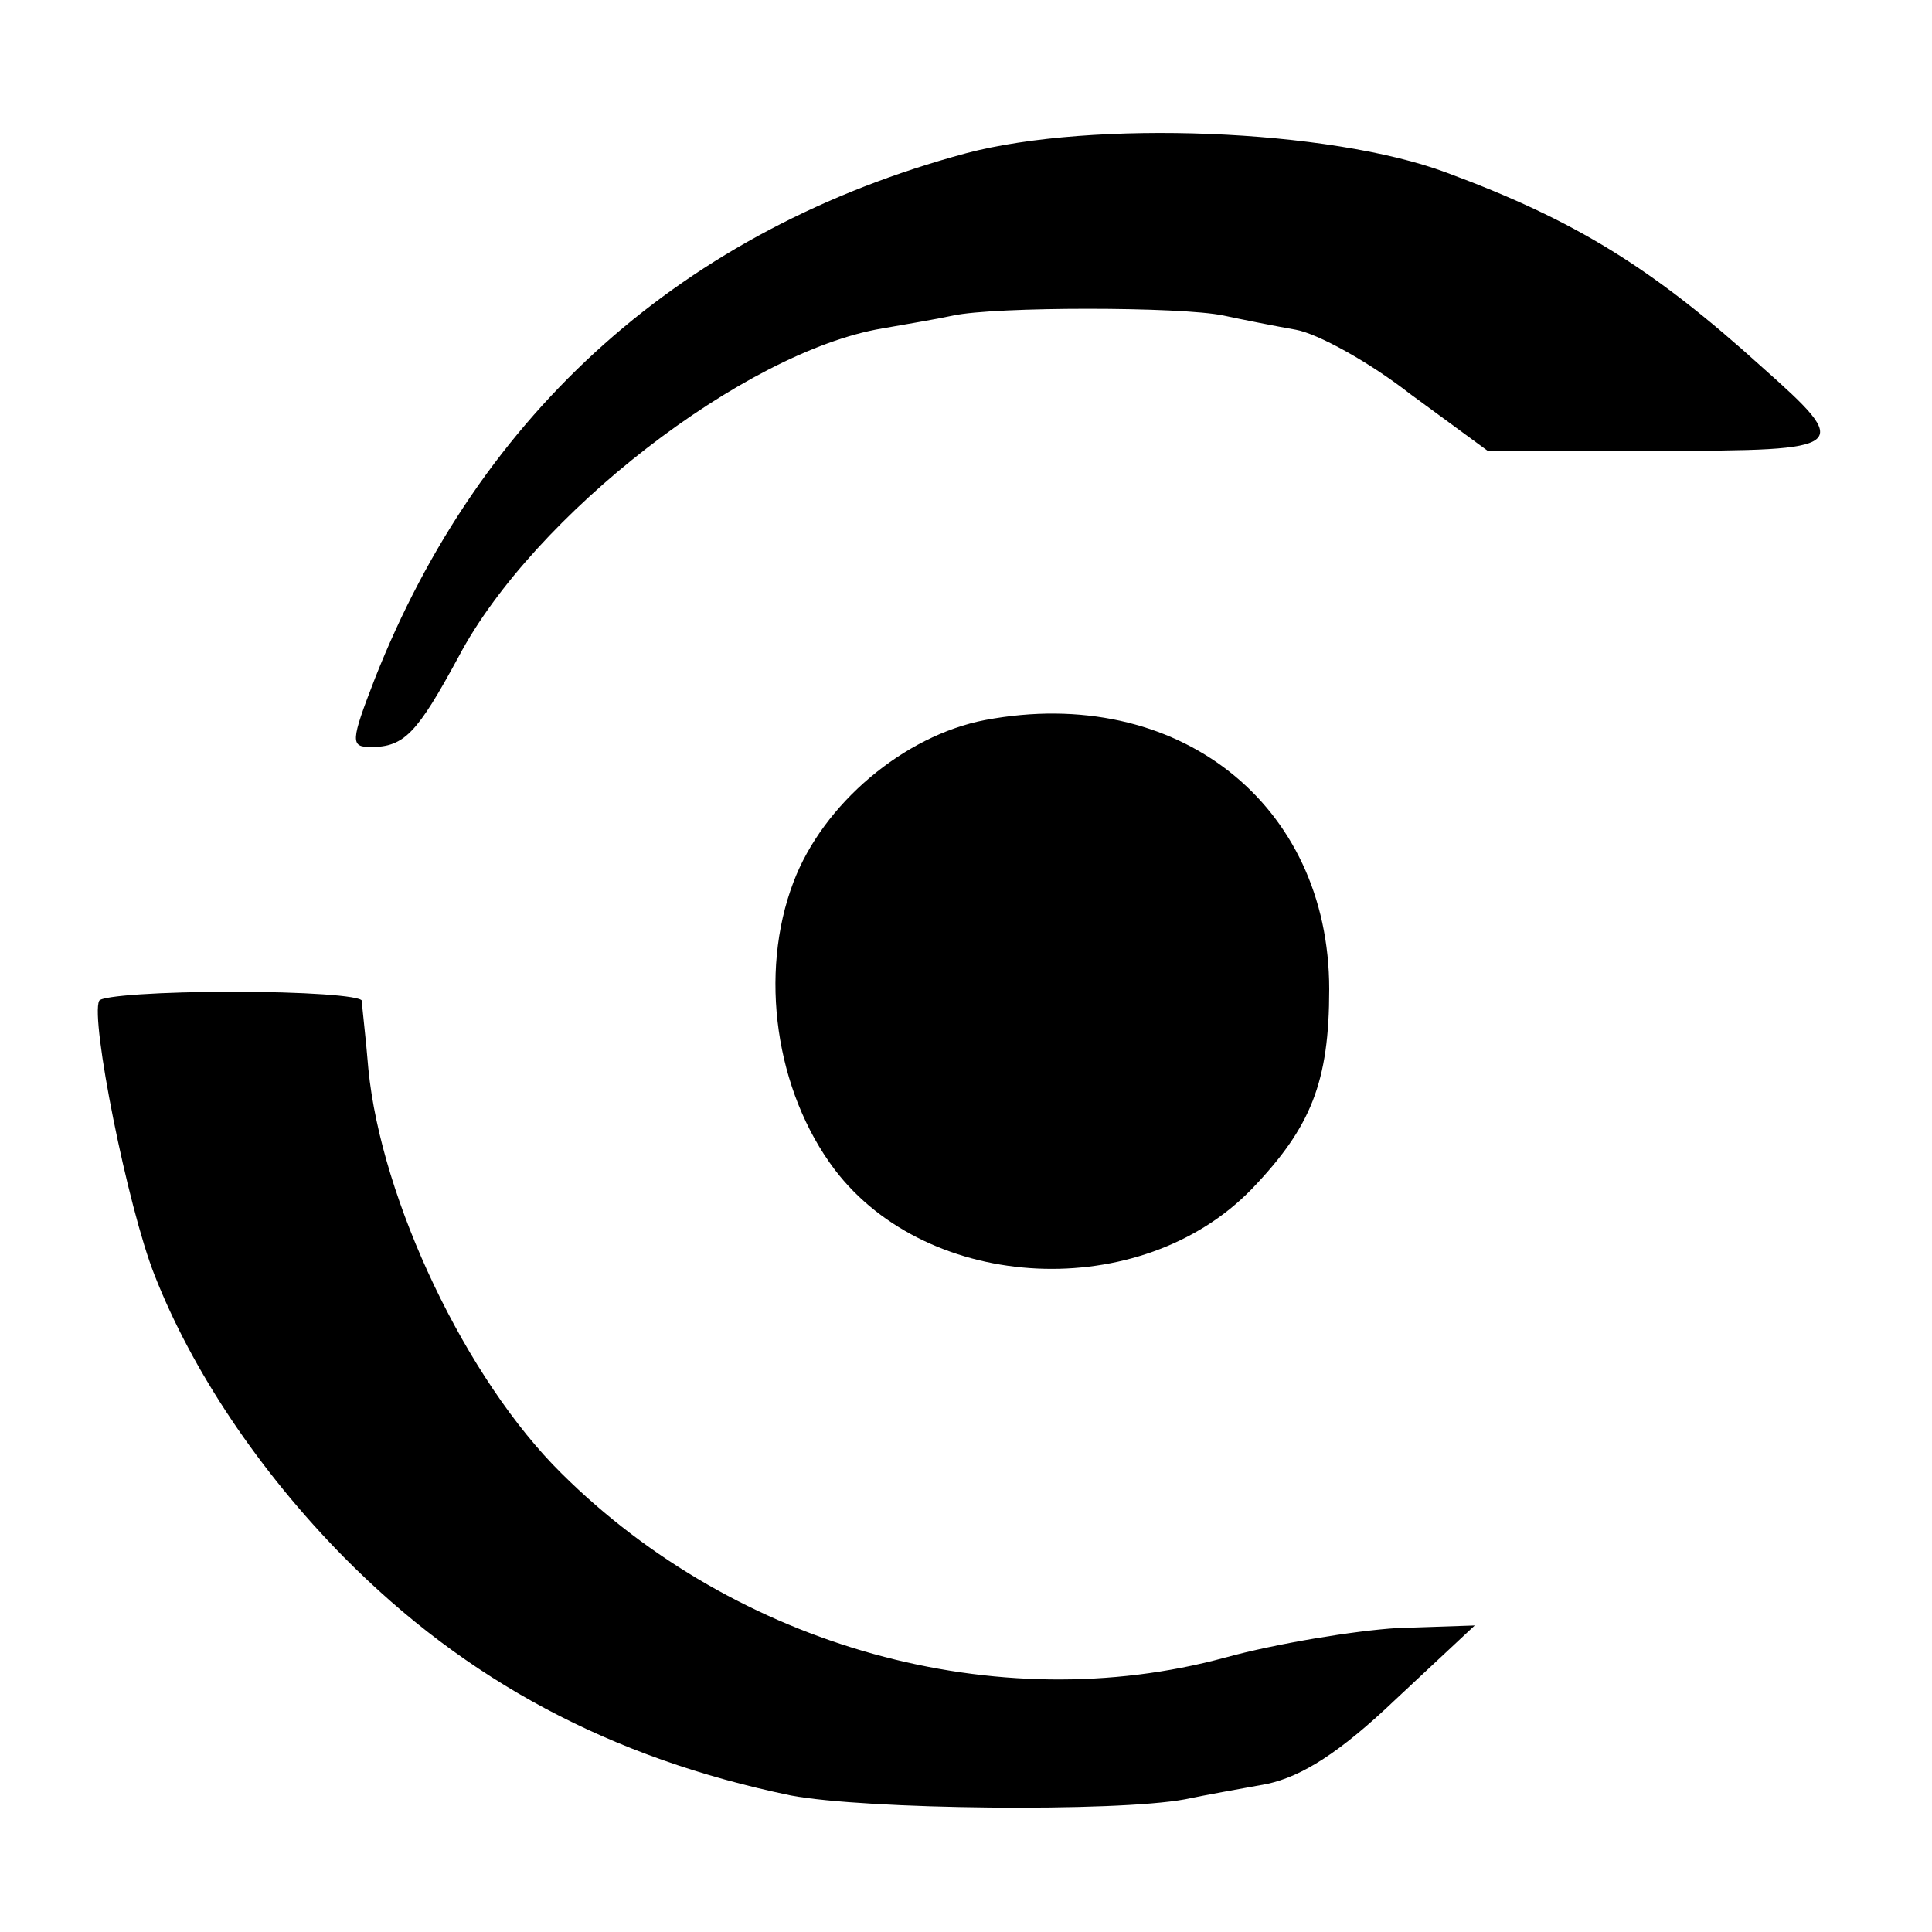
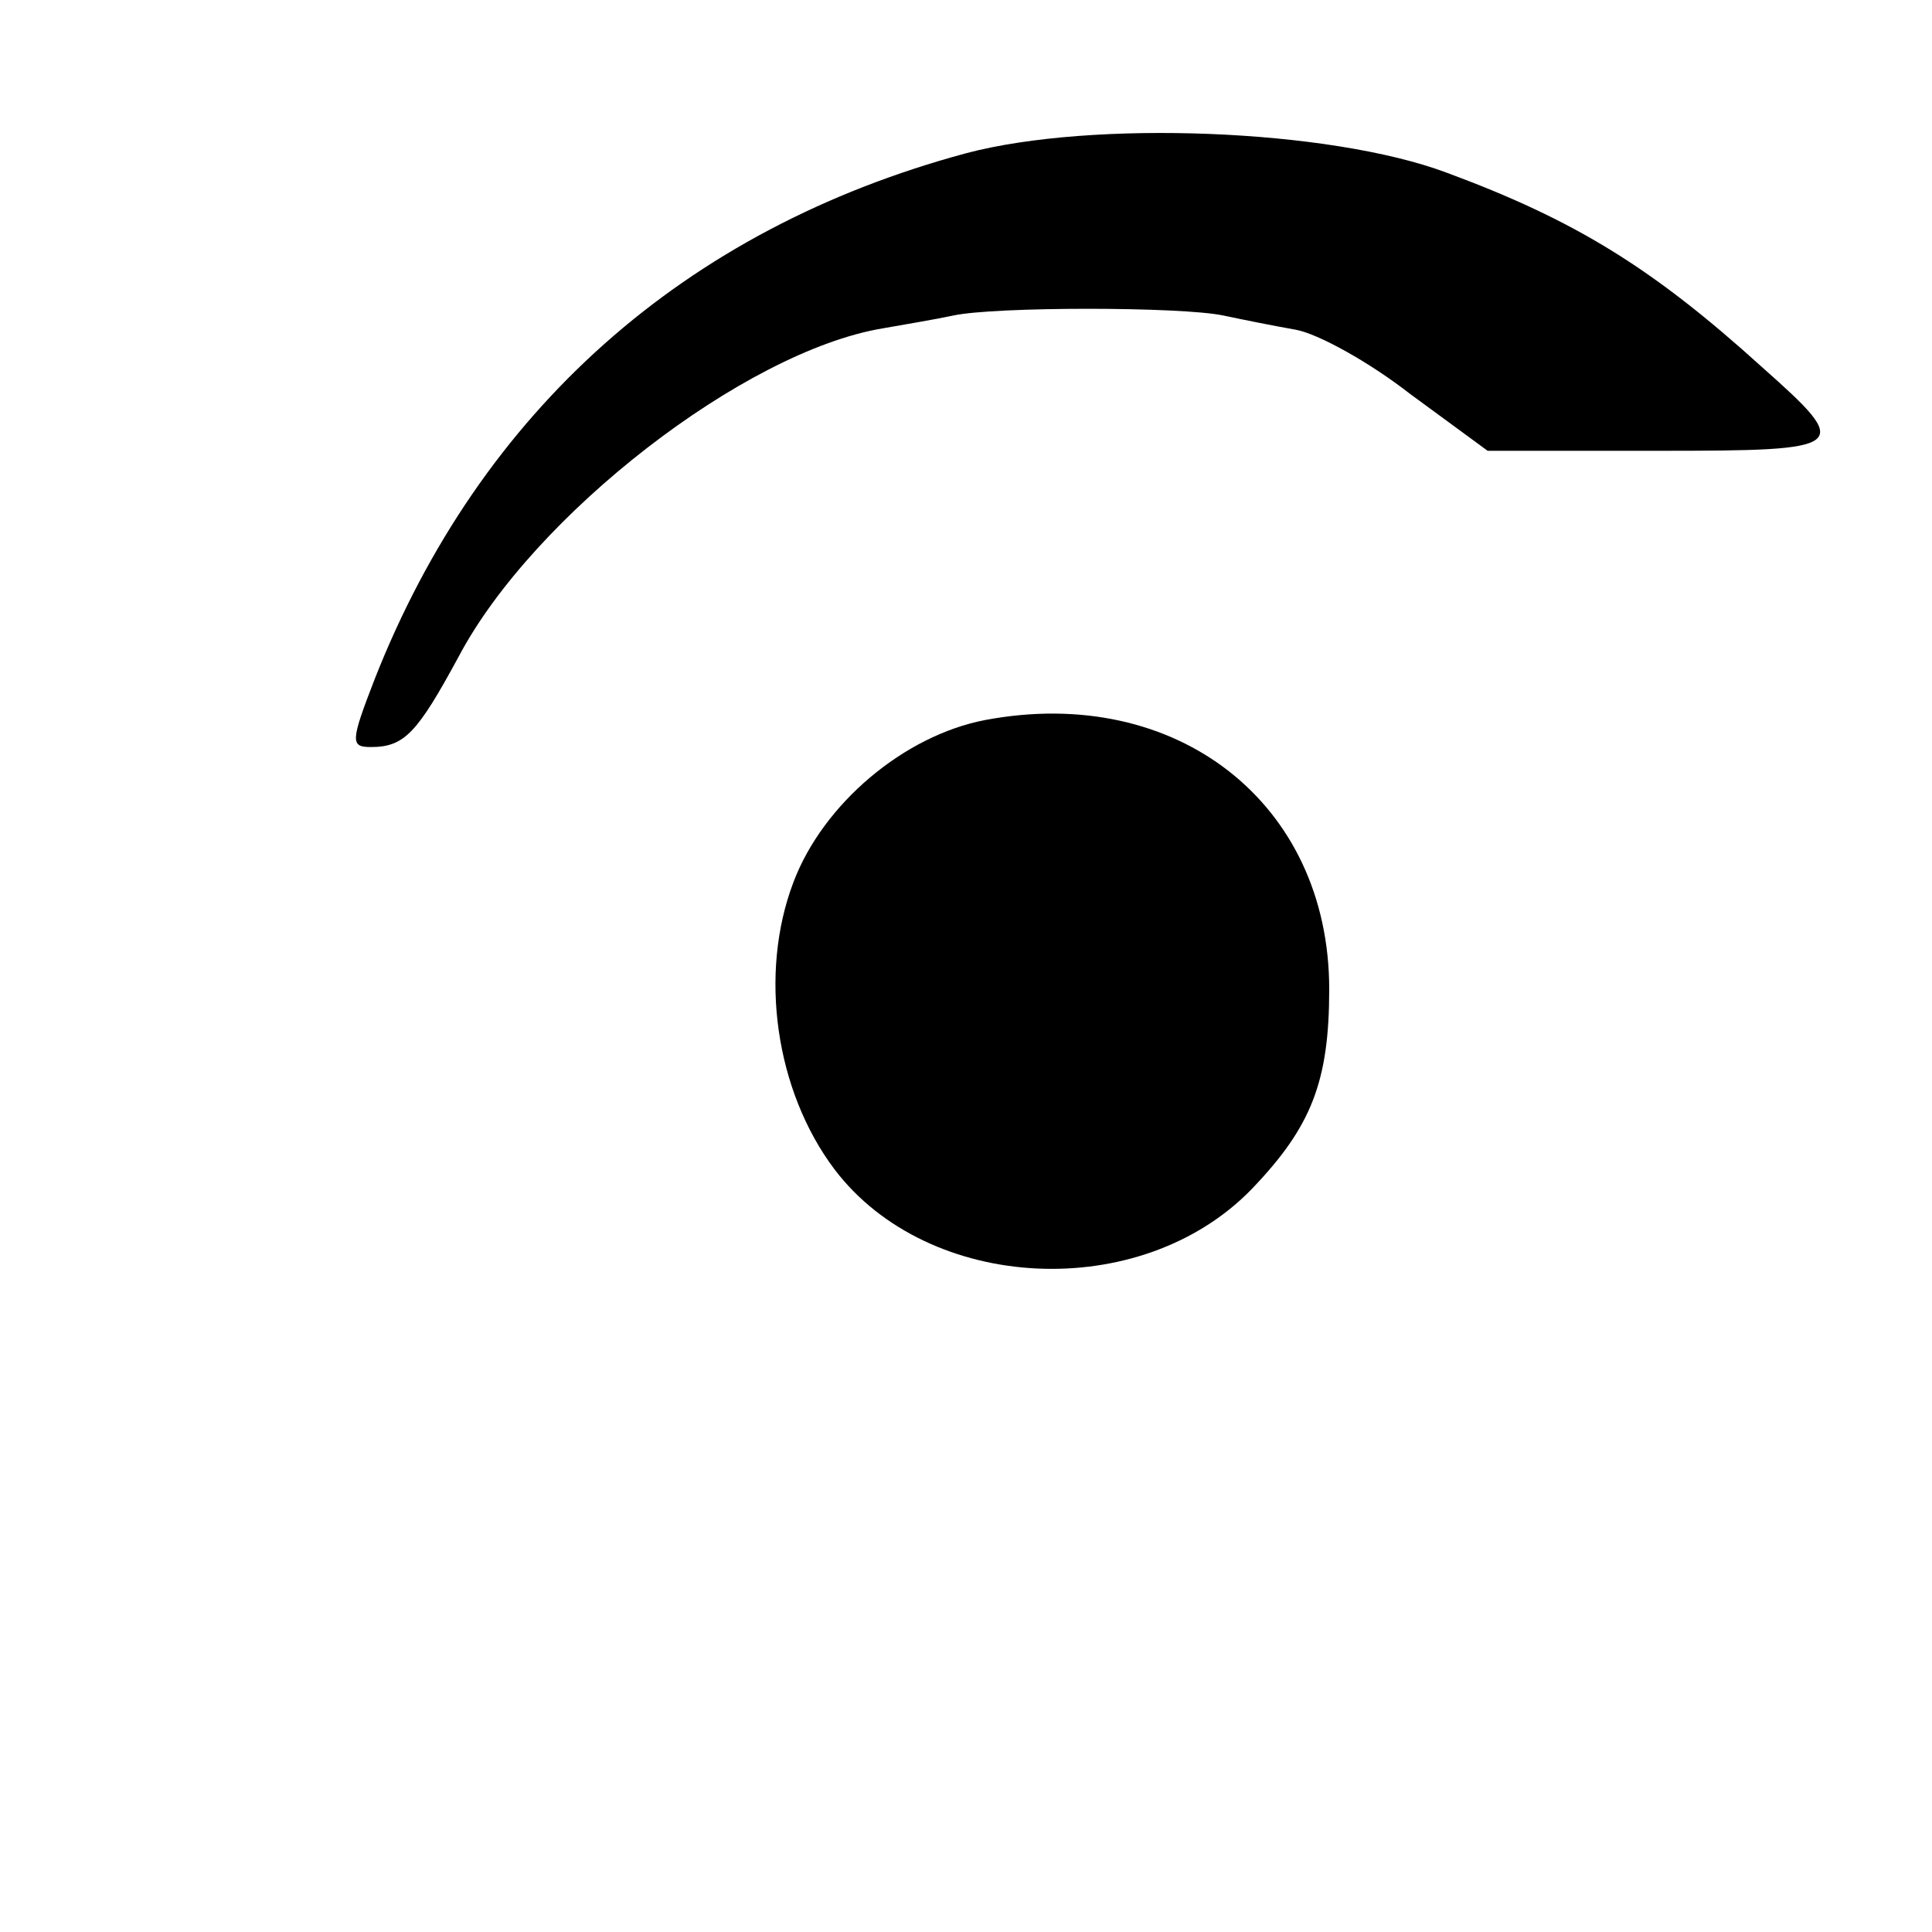
<svg xmlns="http://www.w3.org/2000/svg" version="1.0" width="150pt" height="150pt" viewBox="0 0 150 150" preserveAspectRatio="xMidYMid meet">
  <g transform="translate(0,150) scale(0.1,-0.1)" fill="#000000" stroke="none">
    <path d="M750 1381 c-219 -59 -377 -200 -459 -408 -19 -49 -19 -53 -3 -53 26 0 36 11 68 70 58 110 222 237 329 255 17 3 41 7 55 10 32 7 177 7 210 0 14 -3 39 -8 56 -11 17 -3 57 -25 89 -50 l60 -44 133 0 c148 0 151 2 80 65 -85 77 -145 114 -245 151 -91 34 -275 41 -373 15z" />
    <path d="M765 941 c-63 -12 -126 -65 -149 -126 -27 -71 -14 -162 32 -223 73 -96 238 -104 324 -15 46 48 60 83 60 155 0 144 -118 237 -267 209z" />
-     <path d="M77 723 c-7 -14 22 -160 43 -213 29 -74 81 -152 147 -219 95 -96 207 -156 347 -185 58 -11 252 -13 306 -3 14 3 42 8 64 12 27 6 56 24 100 66 l61 57 -60 -2 c-33 -2 -94 -12 -134 -23 -177 -48 -379 8 -515 143 -74 73 -140 212 -150 314 -2 25 -5 48 -5 53 -1 4 -46 7 -100 7 -55 0 -102 -3 -104 -7z" />
  </g>
</svg>